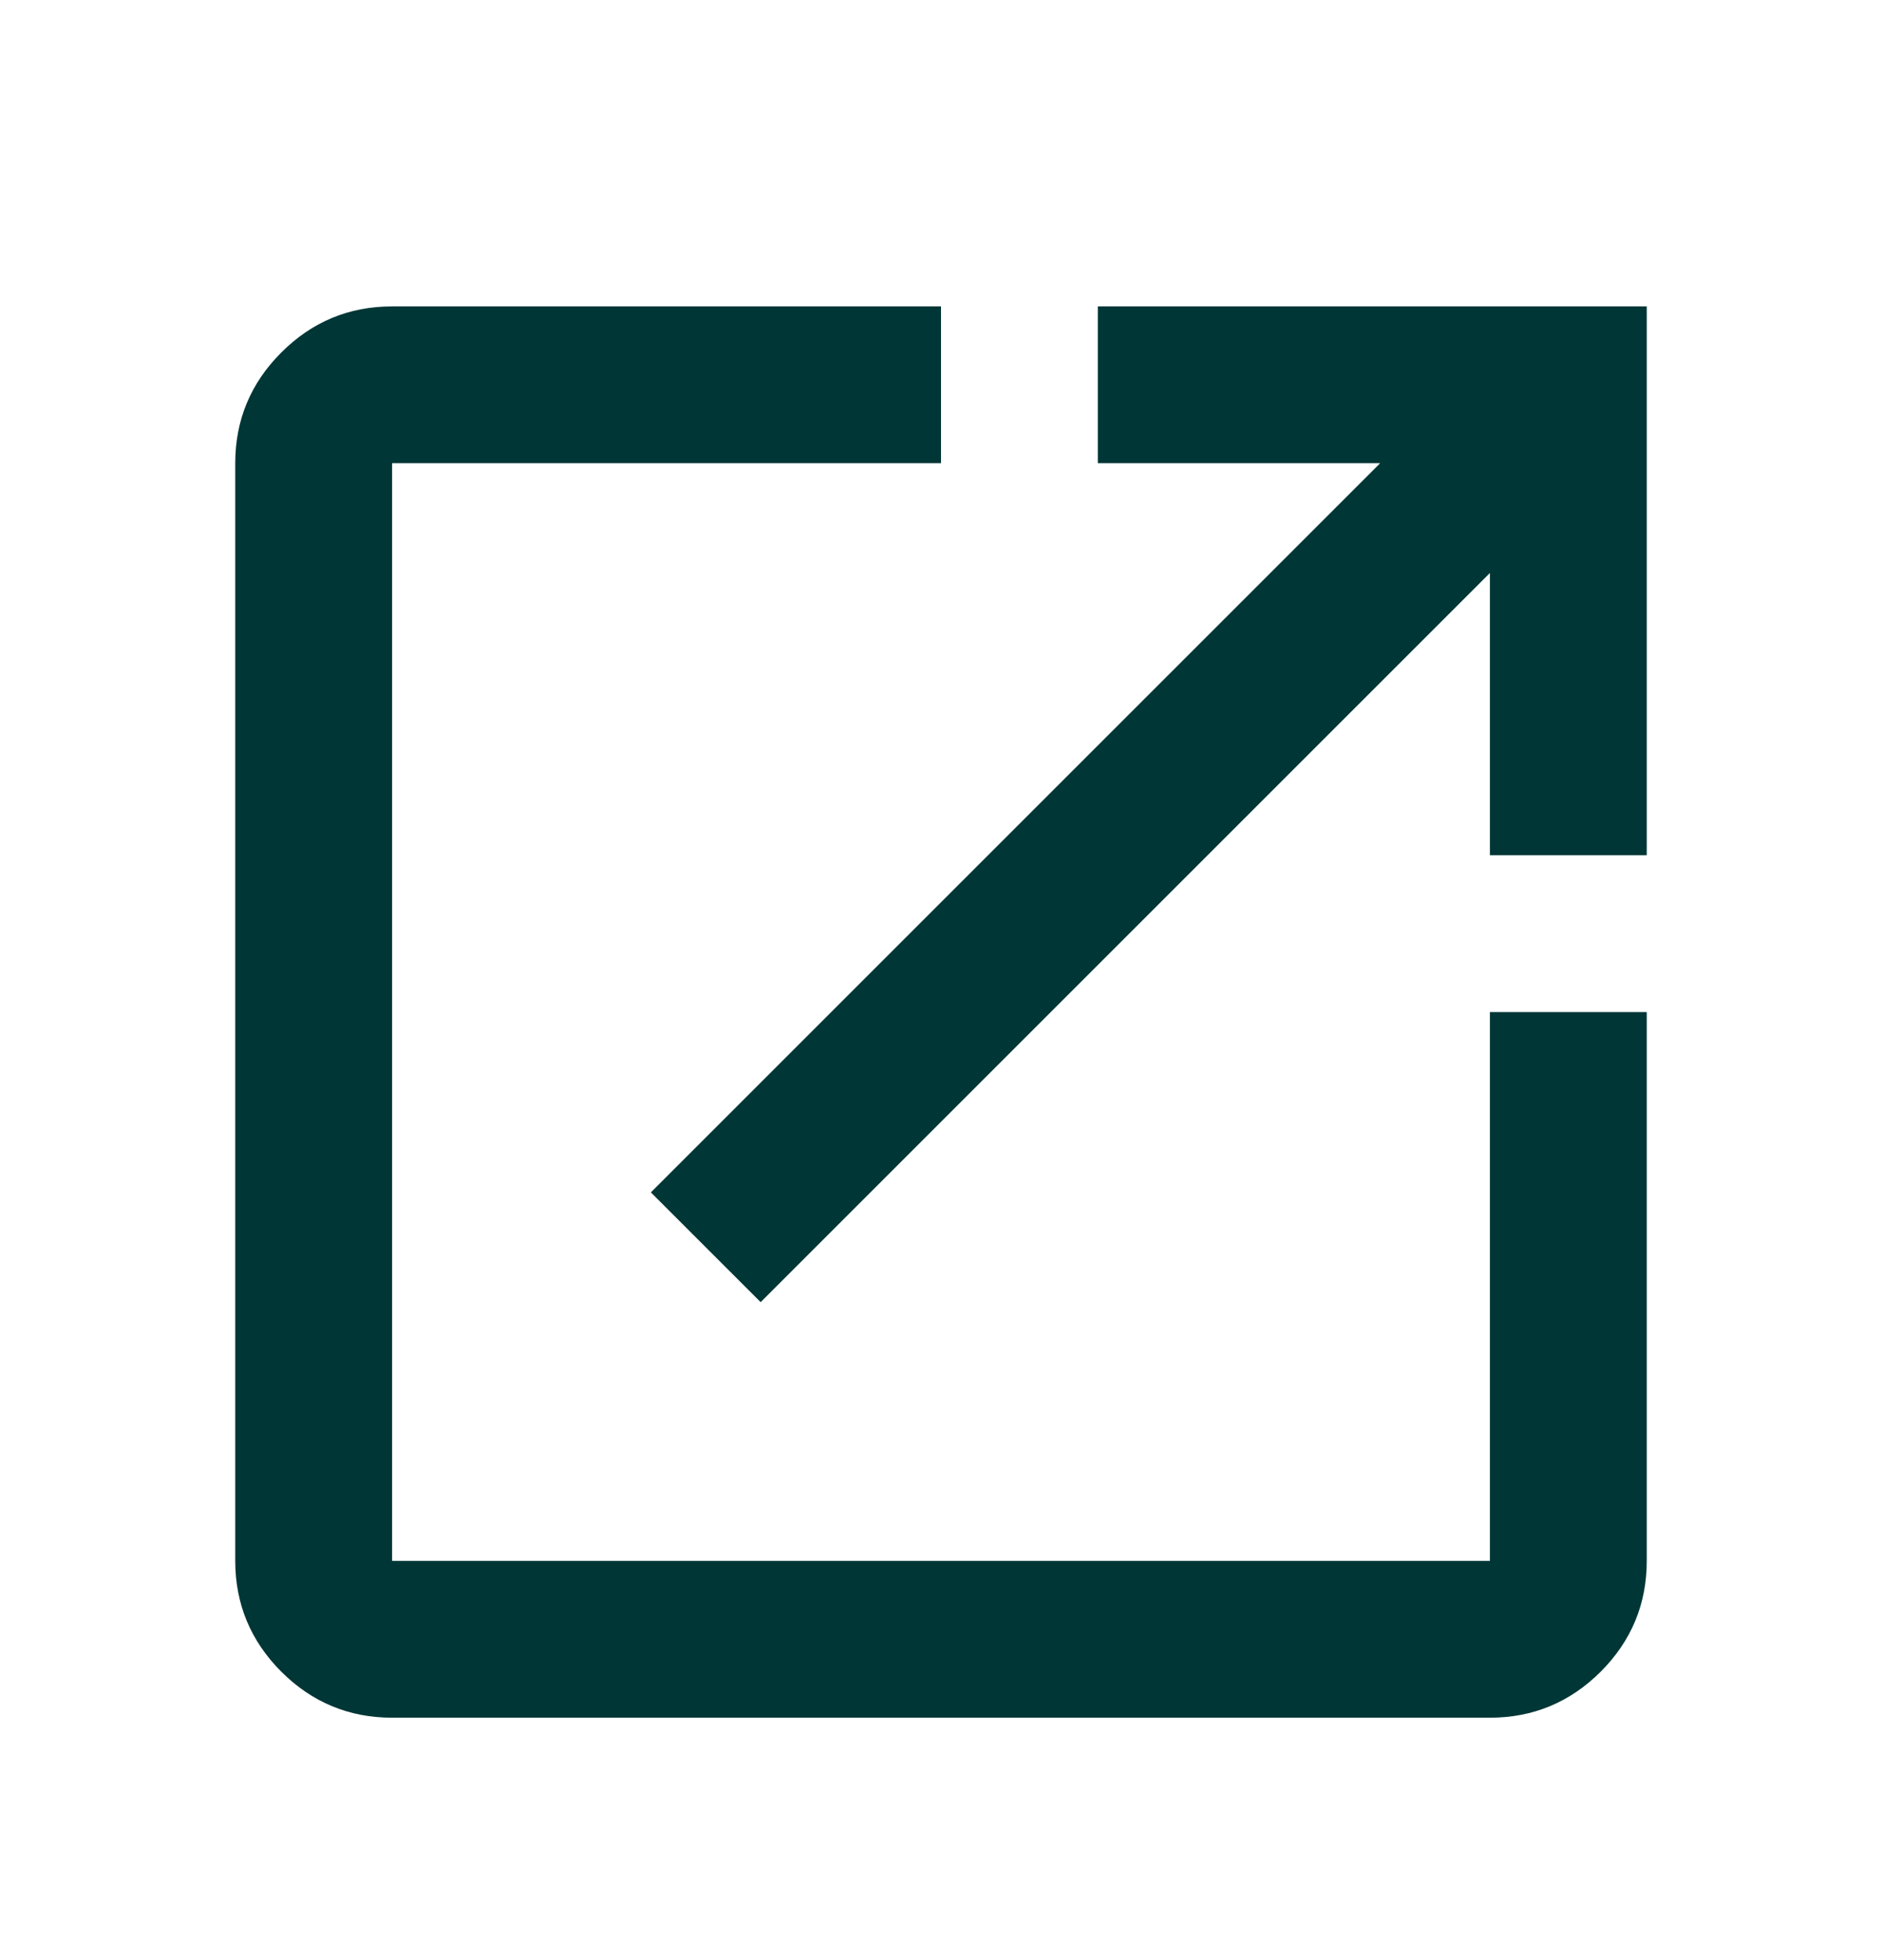
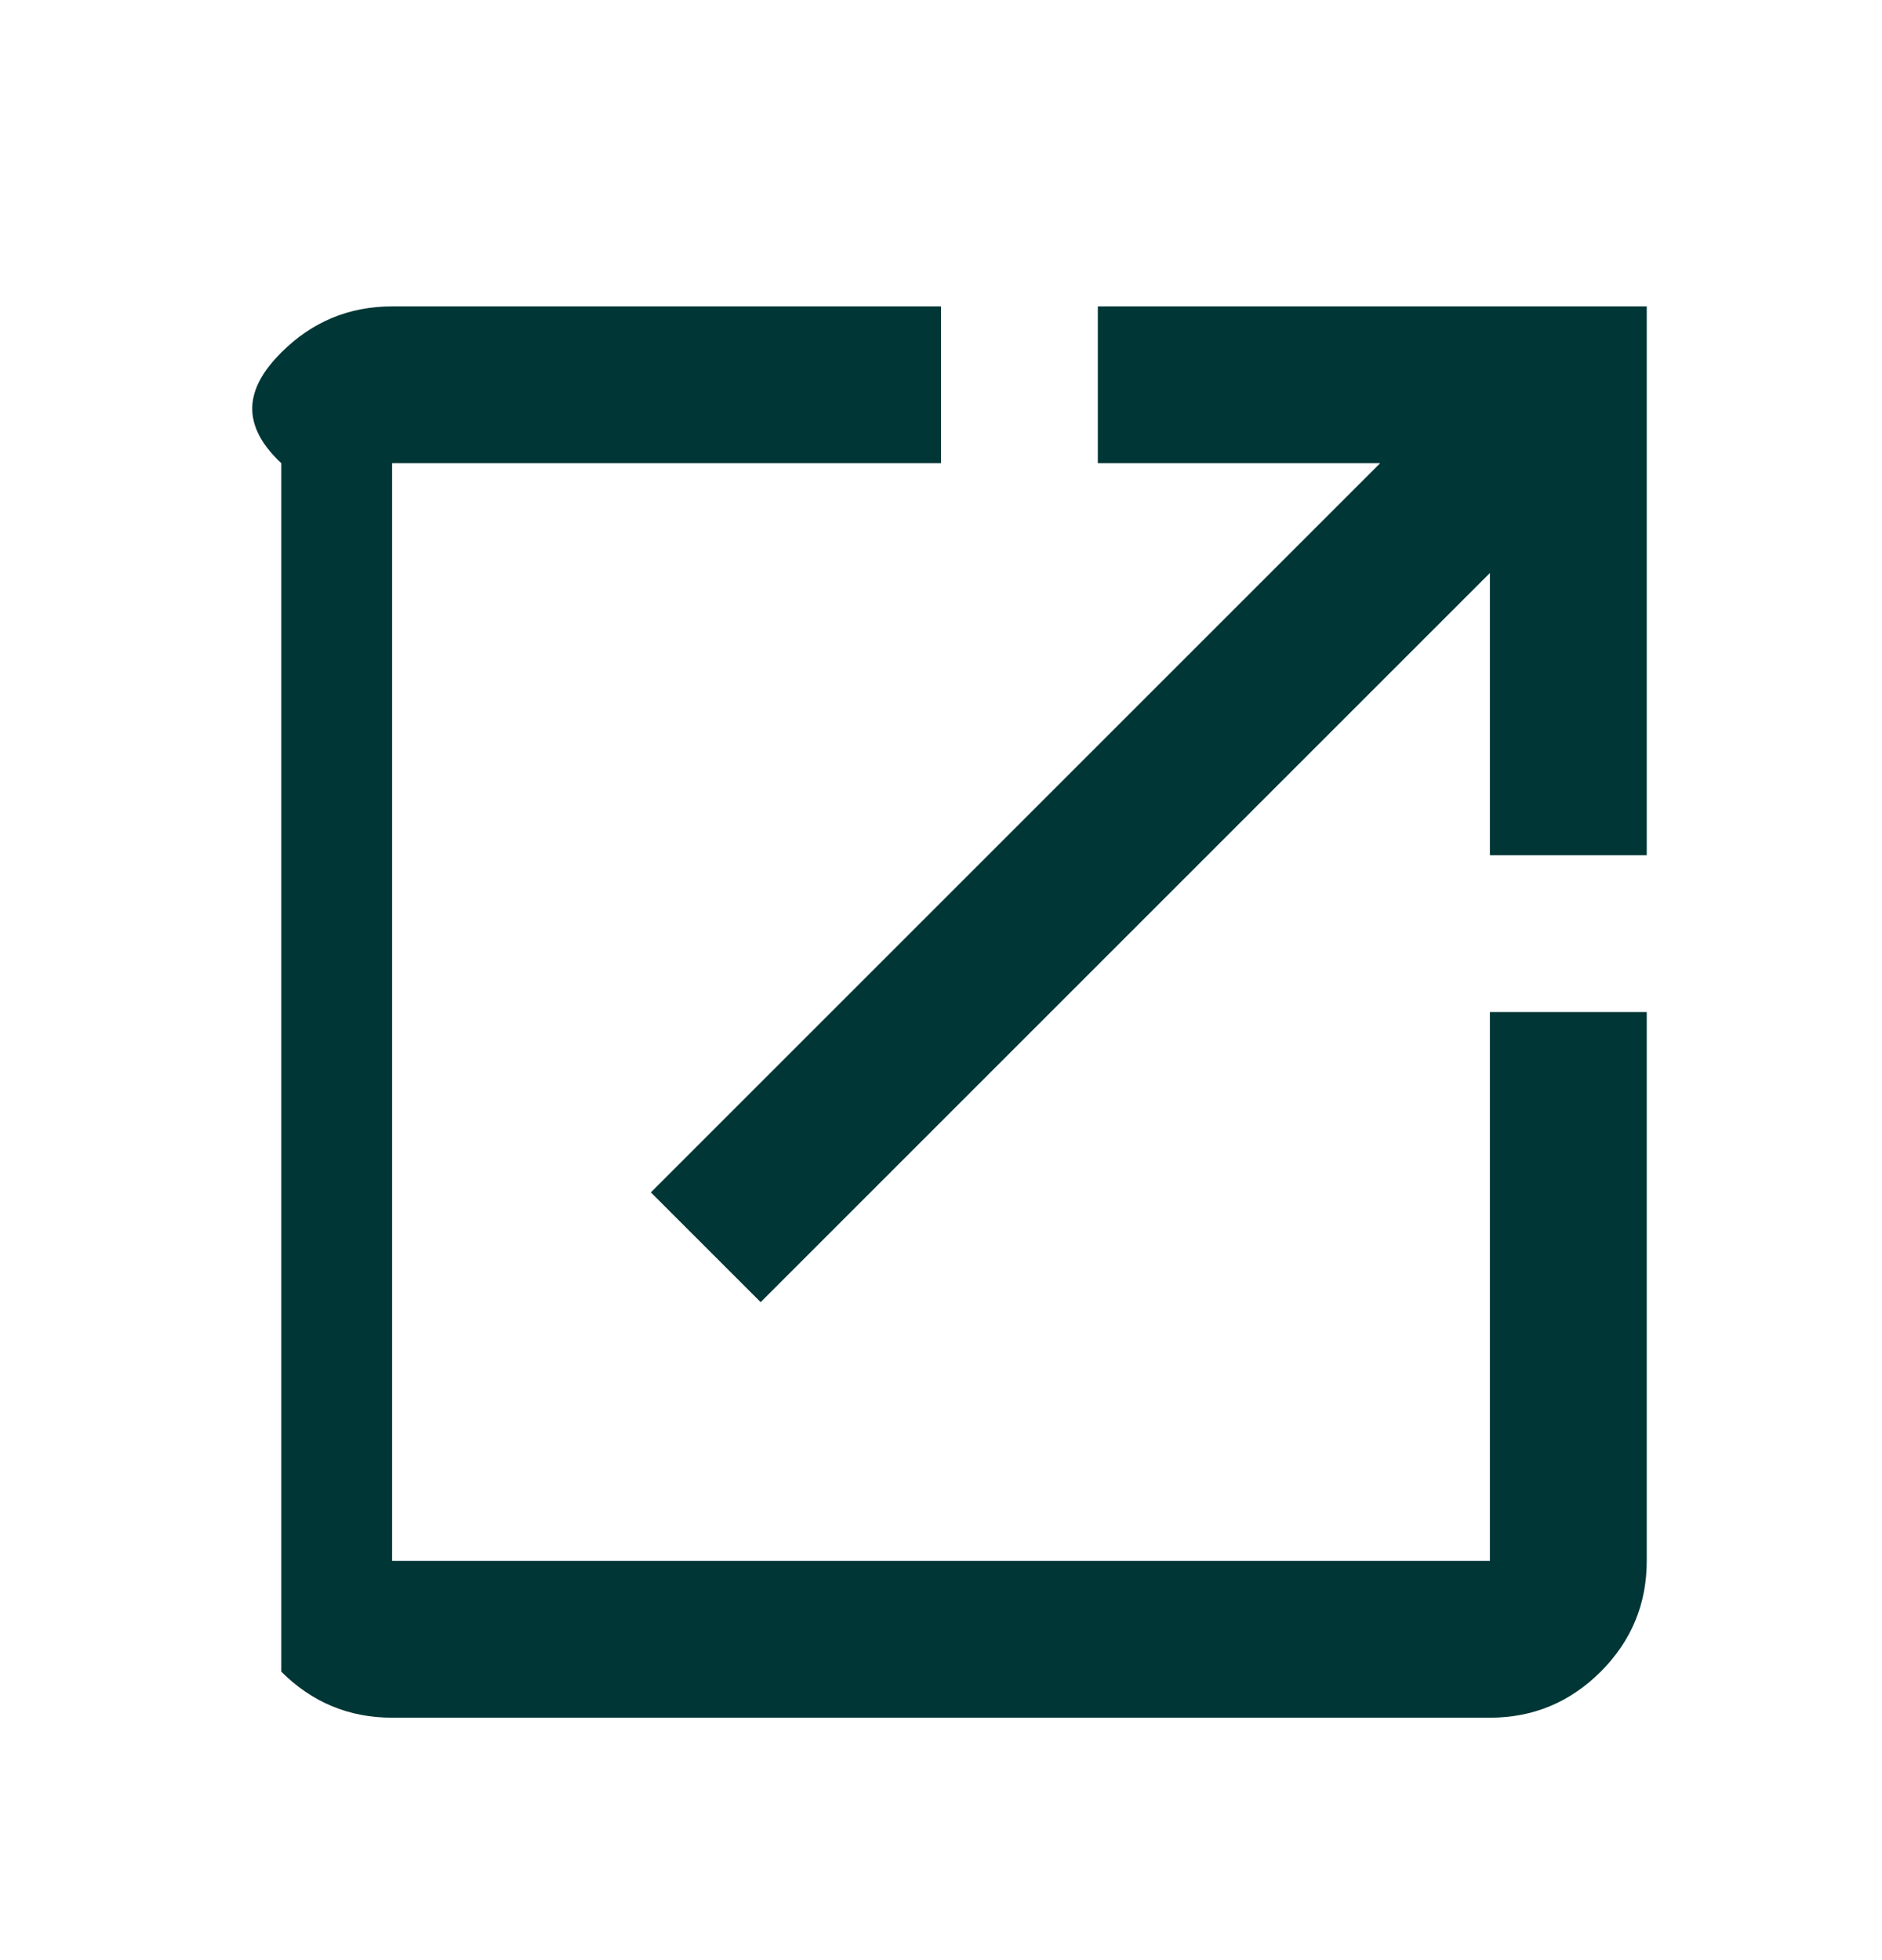
<svg xmlns="http://www.w3.org/2000/svg" width="24" height="25" viewBox="0 0 24 25" fill="none">
  <g id="Vector">
-     <path d="M5 21.908C4.45 21.908 3.979 21.712 3.587 21.321C3.196 20.929 3 20.458 3 19.908V5.908C3 5.358 3.196 4.887 3.587 4.496C3.979 4.104 4.45 3.908 5 3.908H12V5.908H5V19.908H19V12.908H21V19.908C21 20.458 20.804 20.929 20.413 21.321C20.021 21.712 19.55 21.908 19 21.908H5ZM9.7 16.608L8.3 15.208L17.6 5.908H14V3.908H21V10.908H19V7.308L9.7 16.608Z" fill="#003636" />
+     <path d="M5 21.908C4.45 21.908 3.979 21.712 3.587 21.321V5.908C3 5.358 3.196 4.887 3.587 4.496C3.979 4.104 4.45 3.908 5 3.908H12V5.908H5V19.908H19V12.908H21V19.908C21 20.458 20.804 20.929 20.413 21.321C20.021 21.712 19.55 21.908 19 21.908H5ZM9.7 16.608L8.3 15.208L17.6 5.908H14V3.908H21V10.908H19V7.308L9.7 16.608Z" fill="#003636" />
  </g>
</svg>